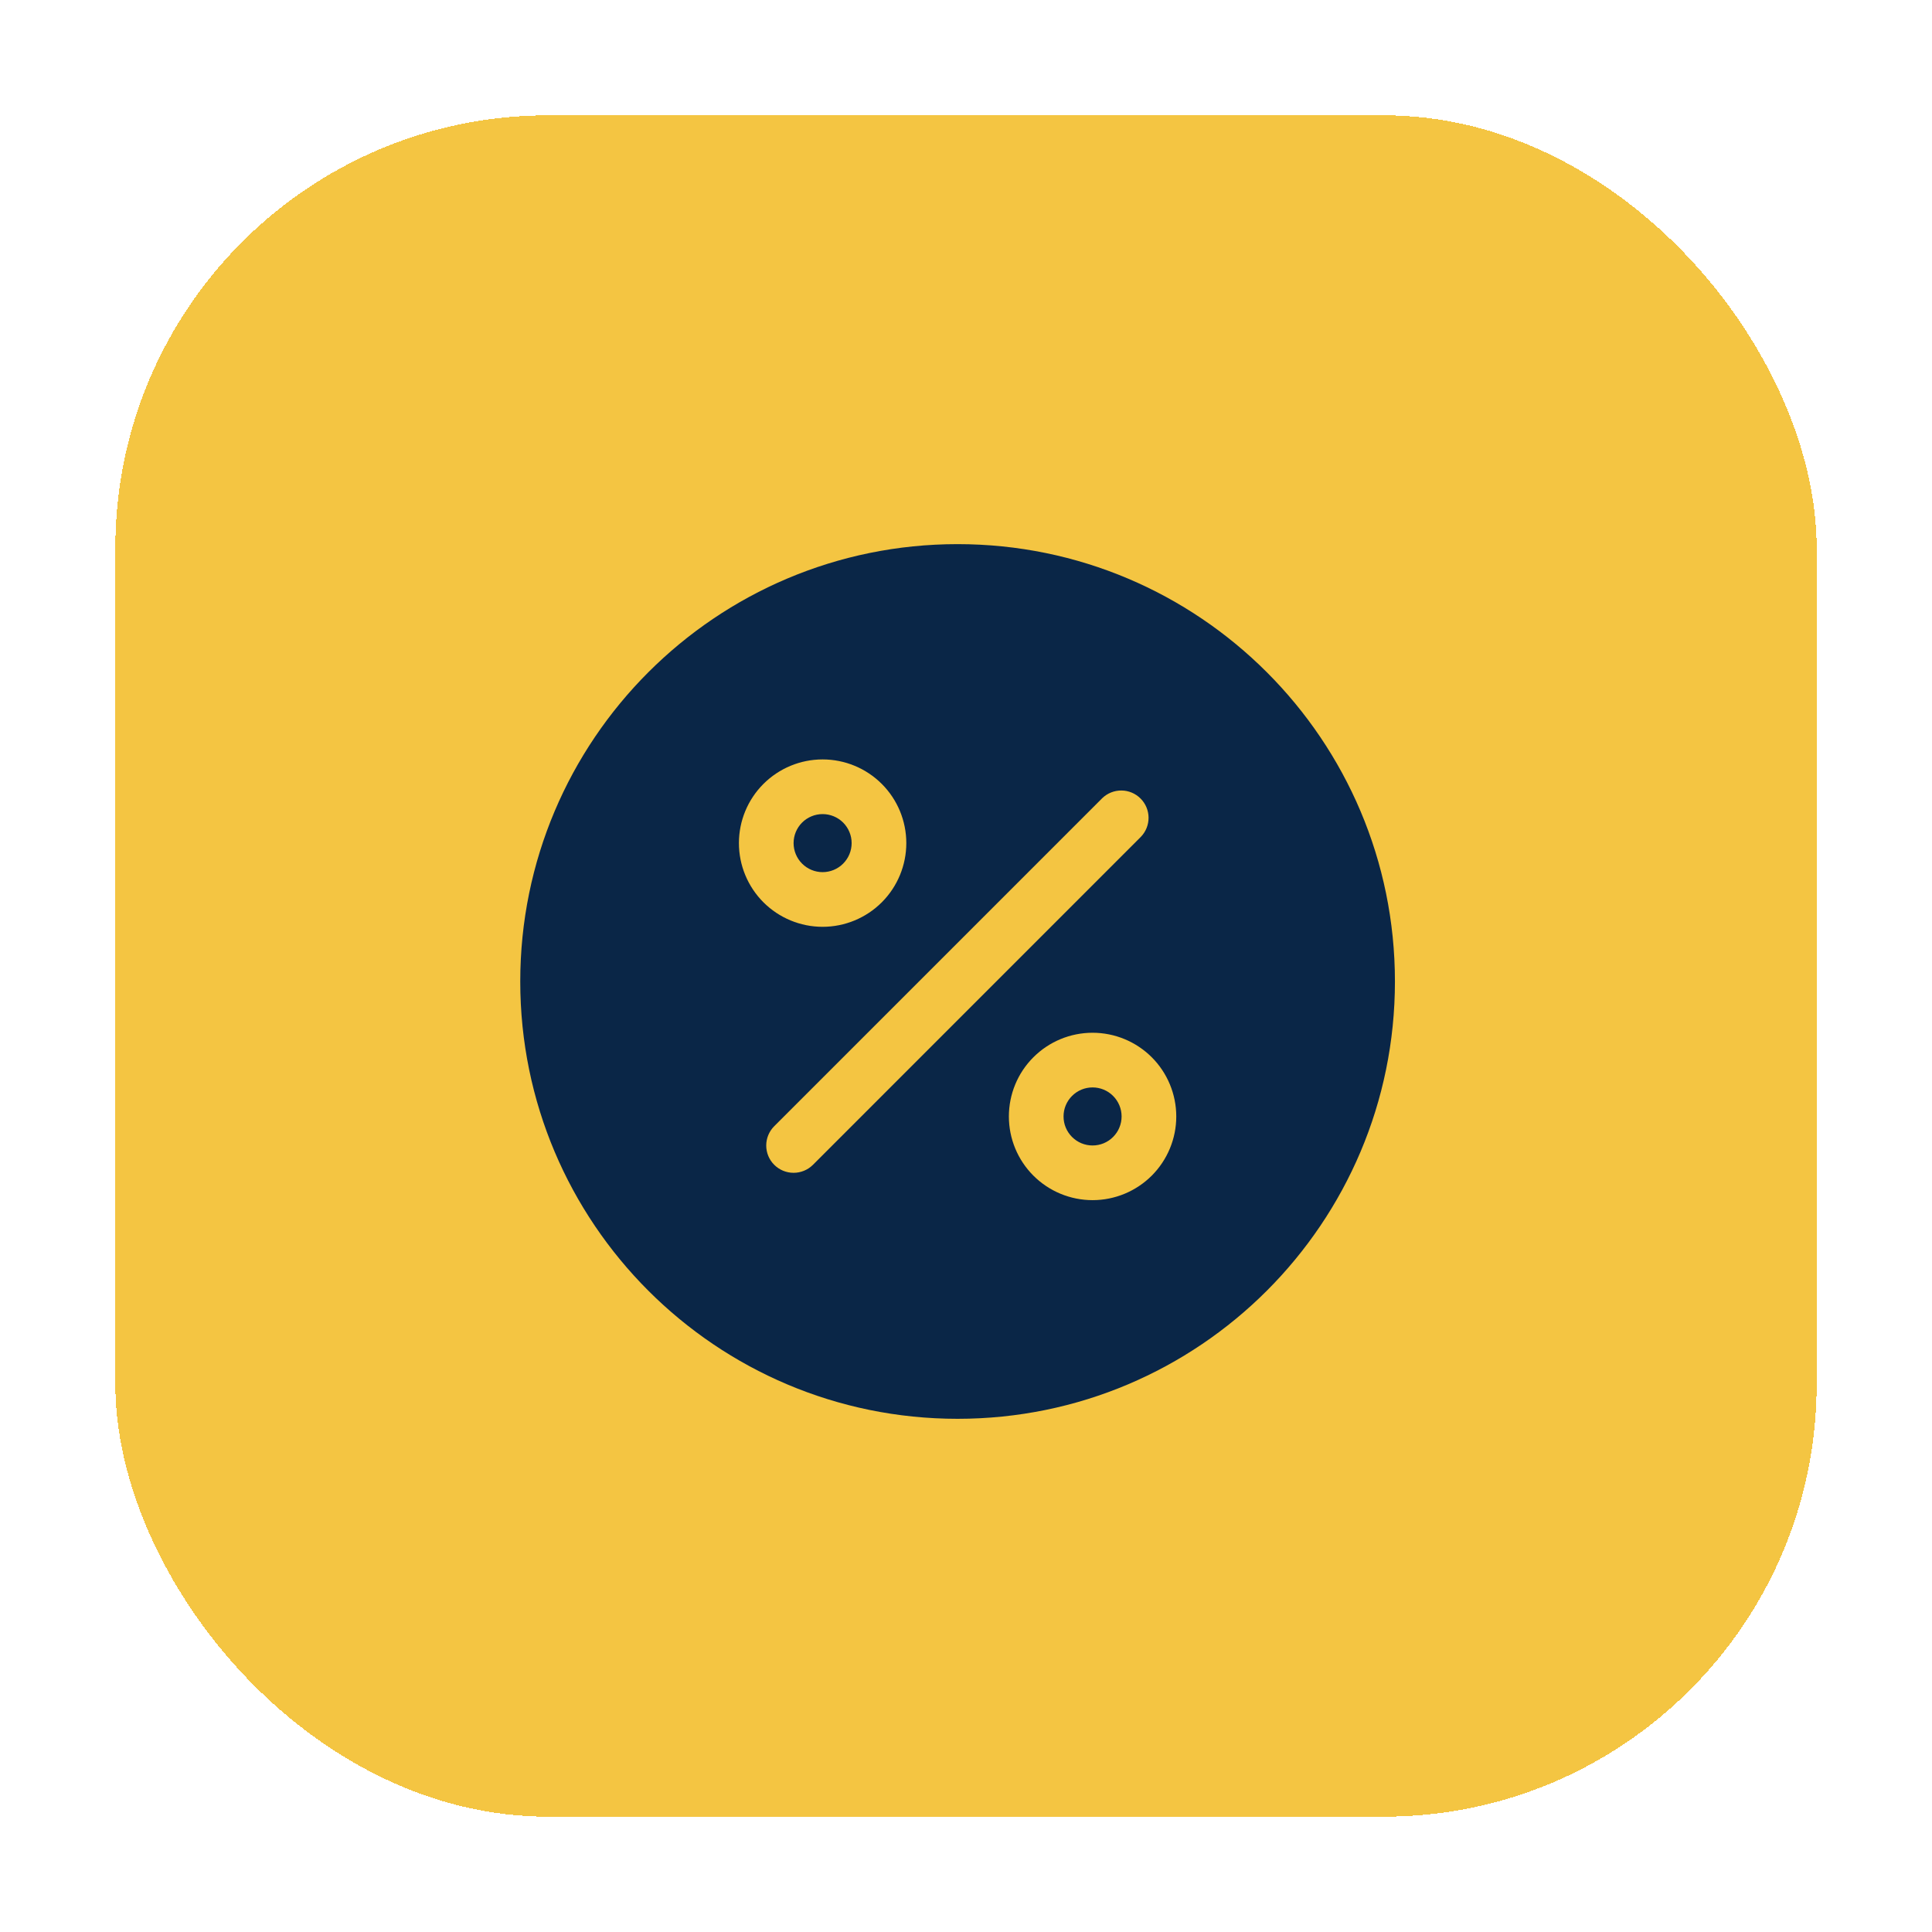
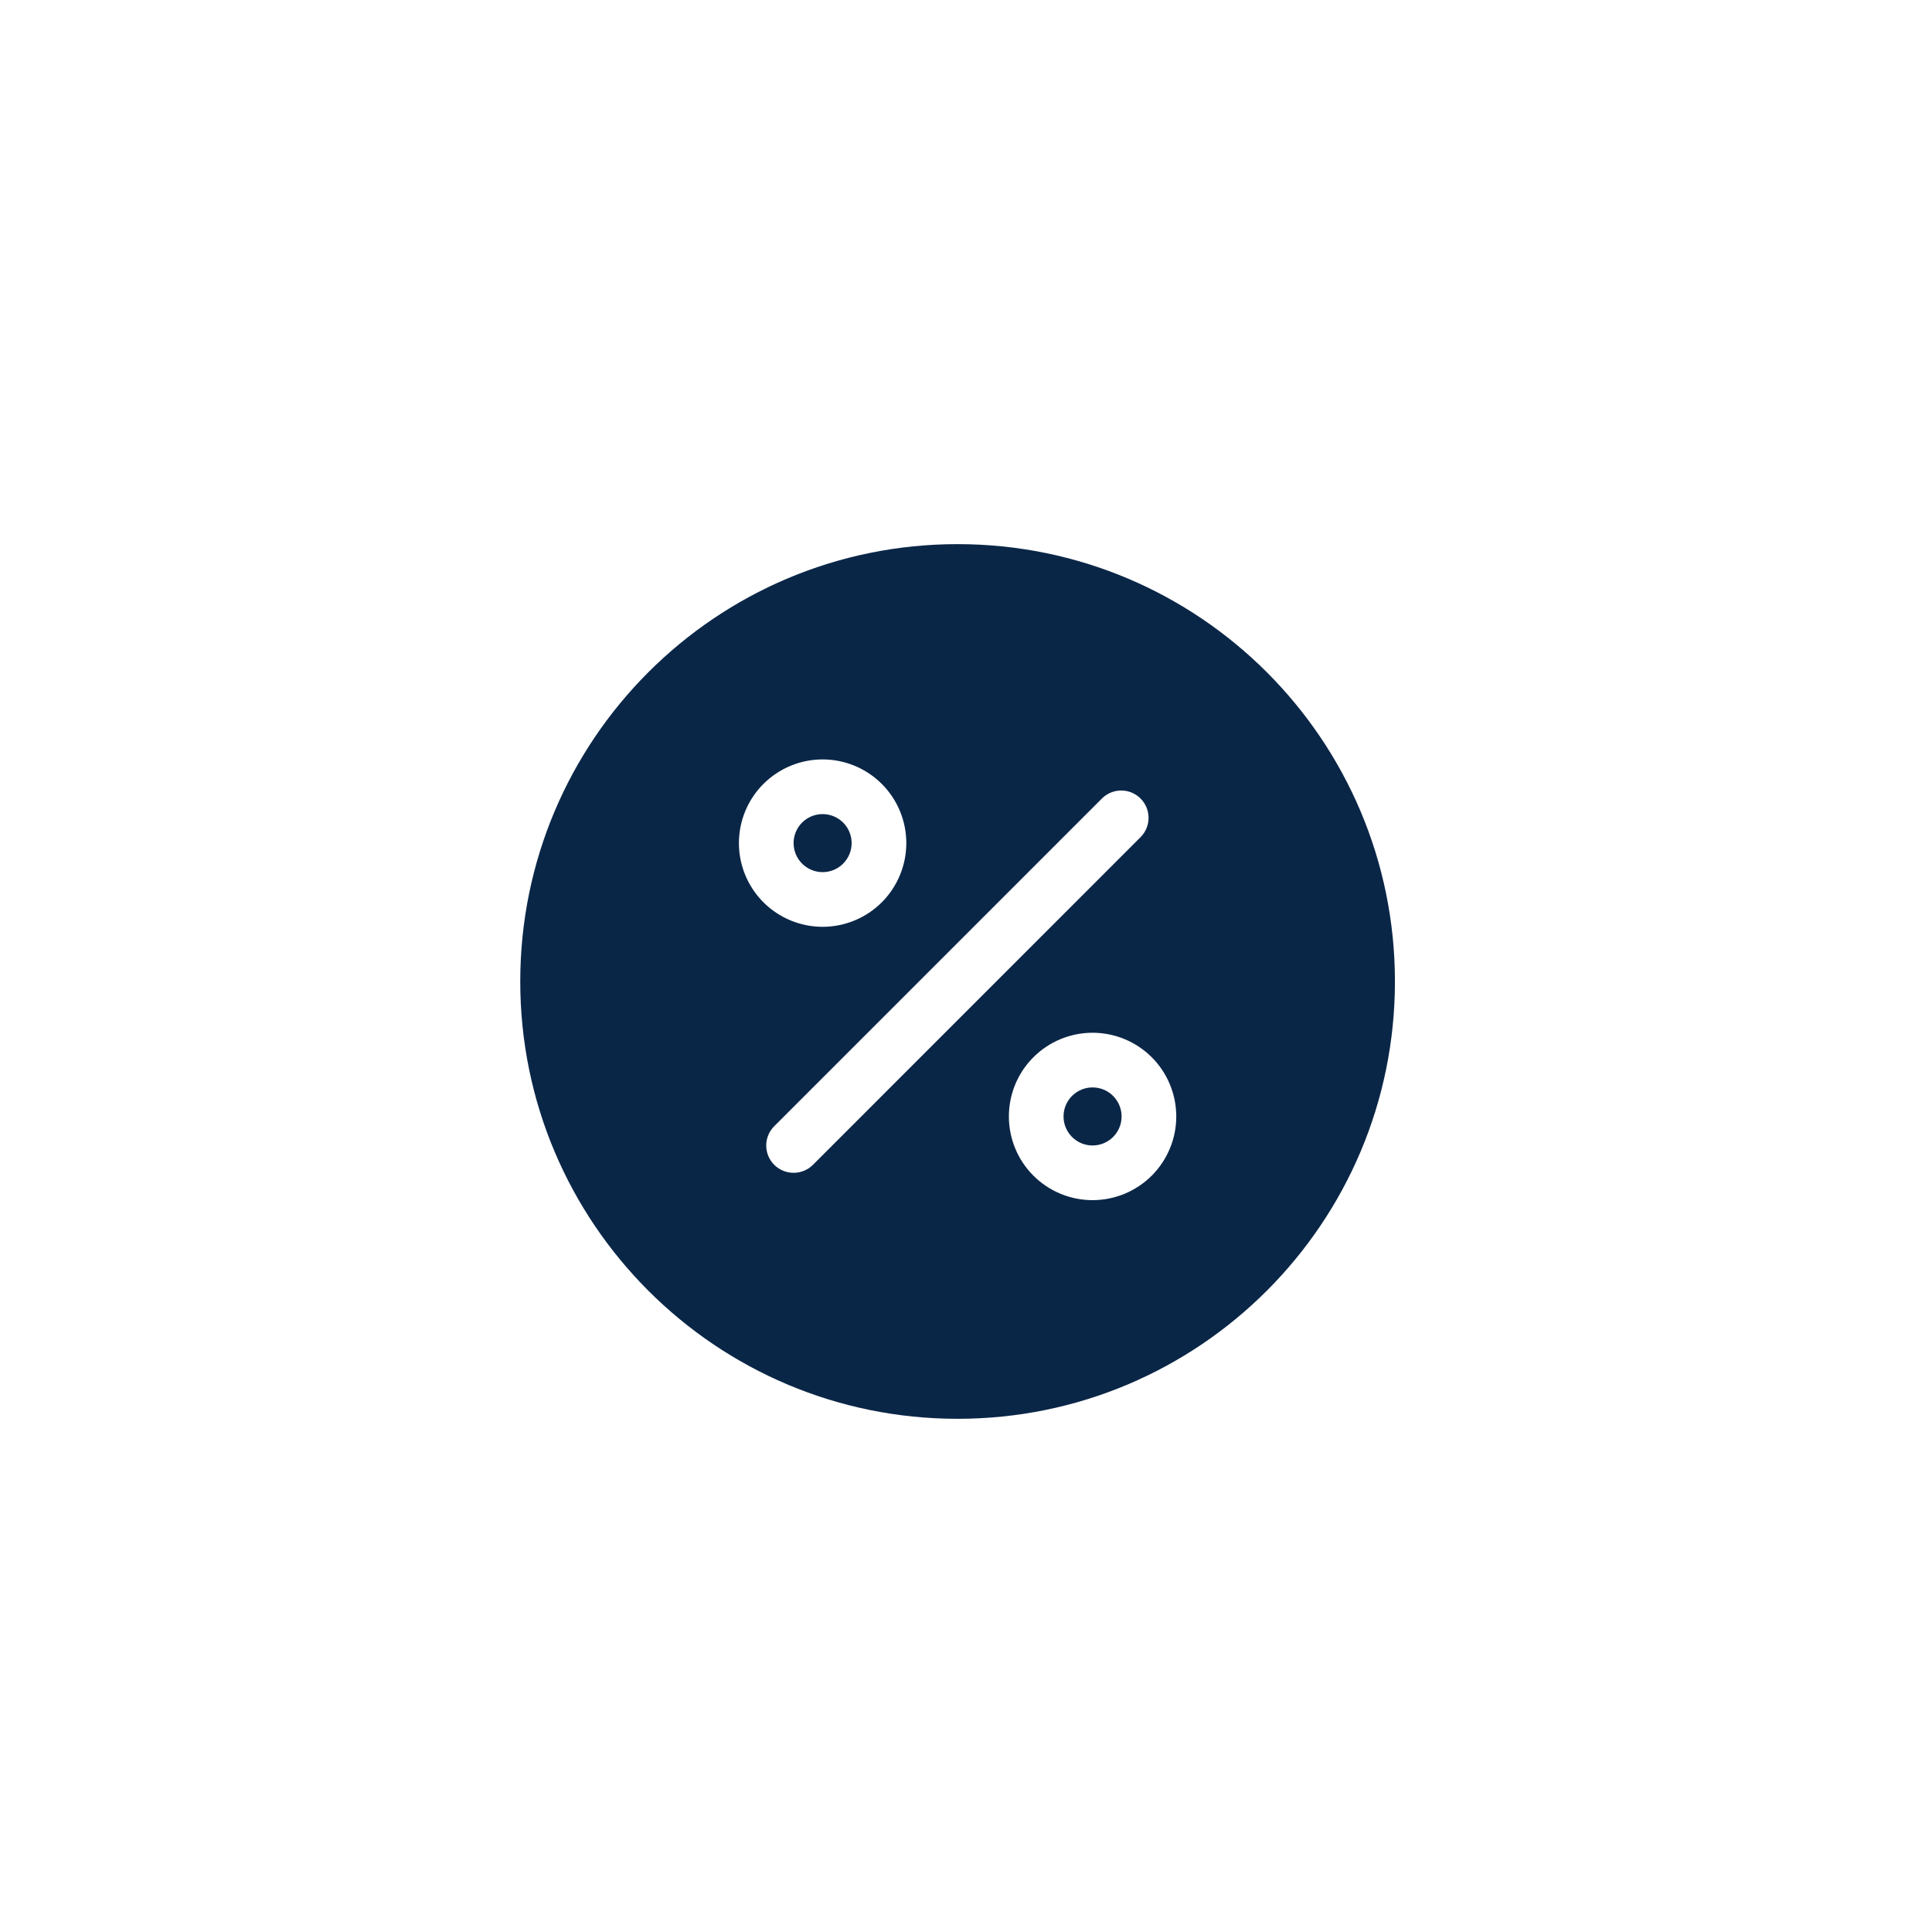
<svg xmlns="http://www.w3.org/2000/svg" width="67" height="67" viewBox="0 0 67 67" fill="none">
  <g filter="url(#filter0_d_47_44)">
-     <rect x="4" y="4" width="59" height="59" rx="15" fill="#F4C542" shape-rendering="crispEdges" />
    <path d="M27.521 29.238C27.521 29.505 27.627 29.761 27.816 29.95C28.005 30.139 28.261 30.245 28.527 30.245C28.794 30.245 29.051 30.139 29.239 29.95C29.428 29.761 29.534 29.505 29.534 29.238C29.534 28.971 29.428 28.715 29.239 28.526C29.051 28.338 28.794 28.232 28.527 28.232C28.261 28.232 28.005 28.338 27.816 28.526C27.627 28.715 27.521 28.971 27.521 29.238ZM33.208 18.87C24.833 18.87 18.042 25.661 18.042 34.037C18.042 42.413 24.833 49.203 33.208 49.203C41.584 49.203 48.375 42.413 48.375 34.037C48.375 25.661 41.584 18.87 33.208 18.87ZM25.625 29.238C25.625 28.468 25.931 27.73 26.475 27.186C27.02 26.642 27.758 26.336 28.527 26.336C29.297 26.336 30.036 26.642 30.58 27.186C31.124 27.73 31.43 28.468 31.43 29.238C31.43 30.008 31.124 30.746 30.58 31.291C30.036 31.835 29.297 32.141 28.527 32.141C27.758 32.141 27.02 31.835 26.475 31.291C25.931 30.746 25.625 30.008 25.625 29.238ZM28.192 40.395C28.014 40.573 27.772 40.672 27.521 40.672C27.269 40.672 27.028 40.573 26.85 40.395C26.672 40.218 26.572 39.977 26.572 39.725C26.572 39.474 26.672 39.233 26.85 39.055L38.225 27.68C38.404 27.507 38.643 27.412 38.892 27.414C39.14 27.416 39.378 27.516 39.553 27.692C39.729 27.867 39.829 28.105 39.831 28.354C39.833 28.602 39.738 28.841 39.565 29.02L28.192 40.395ZM37.889 41.62C37.119 41.62 36.381 41.314 35.837 40.77C35.292 40.225 34.987 39.487 34.987 38.718C34.987 37.948 35.292 37.209 35.837 36.665C36.381 36.121 37.119 35.815 37.889 35.815C38.659 35.815 39.397 36.121 39.942 36.665C40.486 37.209 40.792 37.948 40.792 38.718C40.792 39.487 40.486 40.225 39.942 40.77C39.397 41.314 38.659 41.62 37.889 41.62ZM36.883 38.718C36.883 38.85 36.908 38.981 36.959 39.103C37.01 39.225 37.084 39.336 37.177 39.429C37.271 39.523 37.382 39.597 37.504 39.648C37.626 39.698 37.757 39.724 37.889 39.724C38.021 39.724 38.152 39.698 38.274 39.648C38.397 39.597 38.508 39.523 38.601 39.429C38.694 39.336 38.769 39.225 38.819 39.103C38.87 38.981 38.896 38.85 38.896 38.718C38.896 38.585 38.87 38.454 38.819 38.332C38.769 38.21 38.694 38.099 38.601 38.006C38.508 37.912 38.397 37.838 38.274 37.787C38.152 37.737 38.021 37.711 37.889 37.711C37.757 37.711 37.626 37.737 37.504 37.787C37.382 37.838 37.271 37.912 37.177 38.006C37.084 38.099 37.01 38.21 36.959 38.332C36.908 38.454 36.883 38.585 36.883 38.718Z" fill="#0A2647" />
  </g>
  <defs>
    <filter id="filter0_d_47_44" x="0" y="0" width="67" height="67" filterUnits="userSpaceOnUse" color-interpolation-filters="sRGB">
      <feFlood flood-opacity="0" result="BackgroundImageFix" />
      <feColorMatrix in="SourceAlpha" type="matrix" values="0 0 0 0 0 0 0 0 0 0 0 0 0 0 0 0 0 0 127 0" result="hardAlpha" />
      <feOffset />
      <feGaussianBlur stdDeviation="2" />
      <feComposite in2="hardAlpha" operator="out" />
      <feColorMatrix type="matrix" values="0 0 0 0 0 0 0 0 0 0 0 0 0 0 0 0 0 0 0.15 0" />
      <feBlend mode="normal" in2="BackgroundImageFix" result="effect1_dropShadow_47_44" />
      <feBlend mode="normal" in="SourceGraphic" in2="effect1_dropShadow_47_44" result="shape" />
    </filter>
  </defs>
</svg>